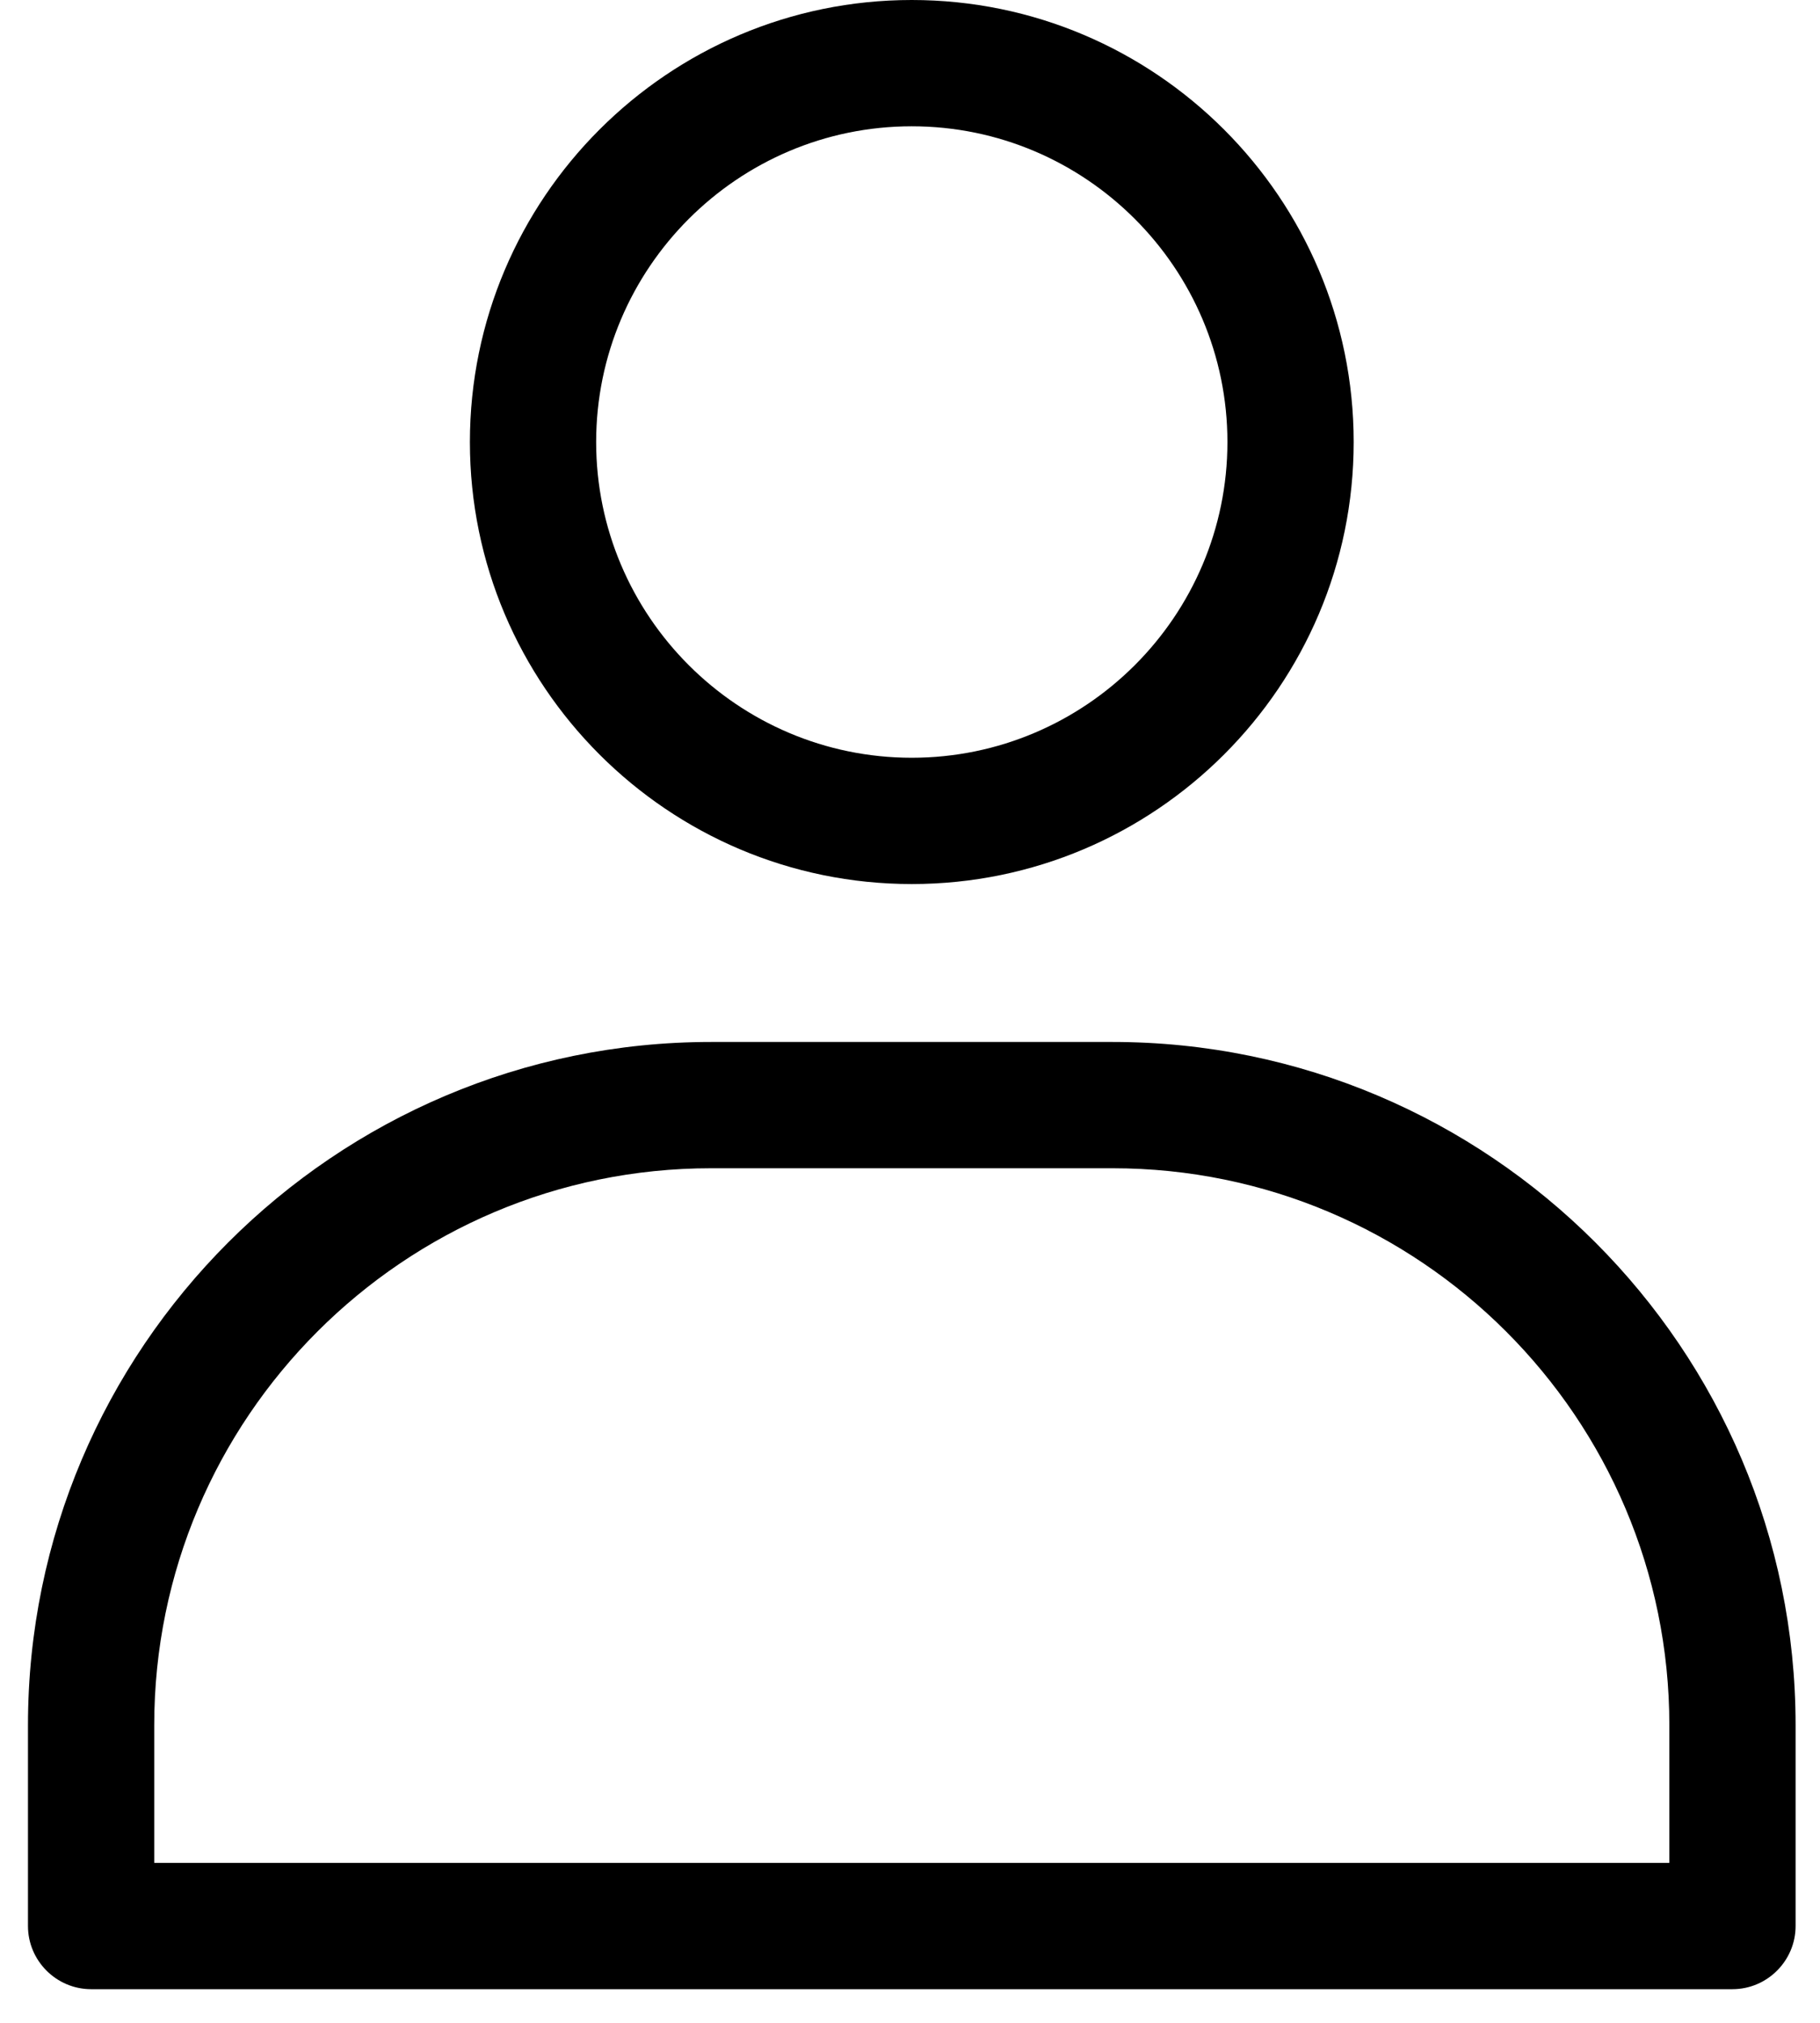
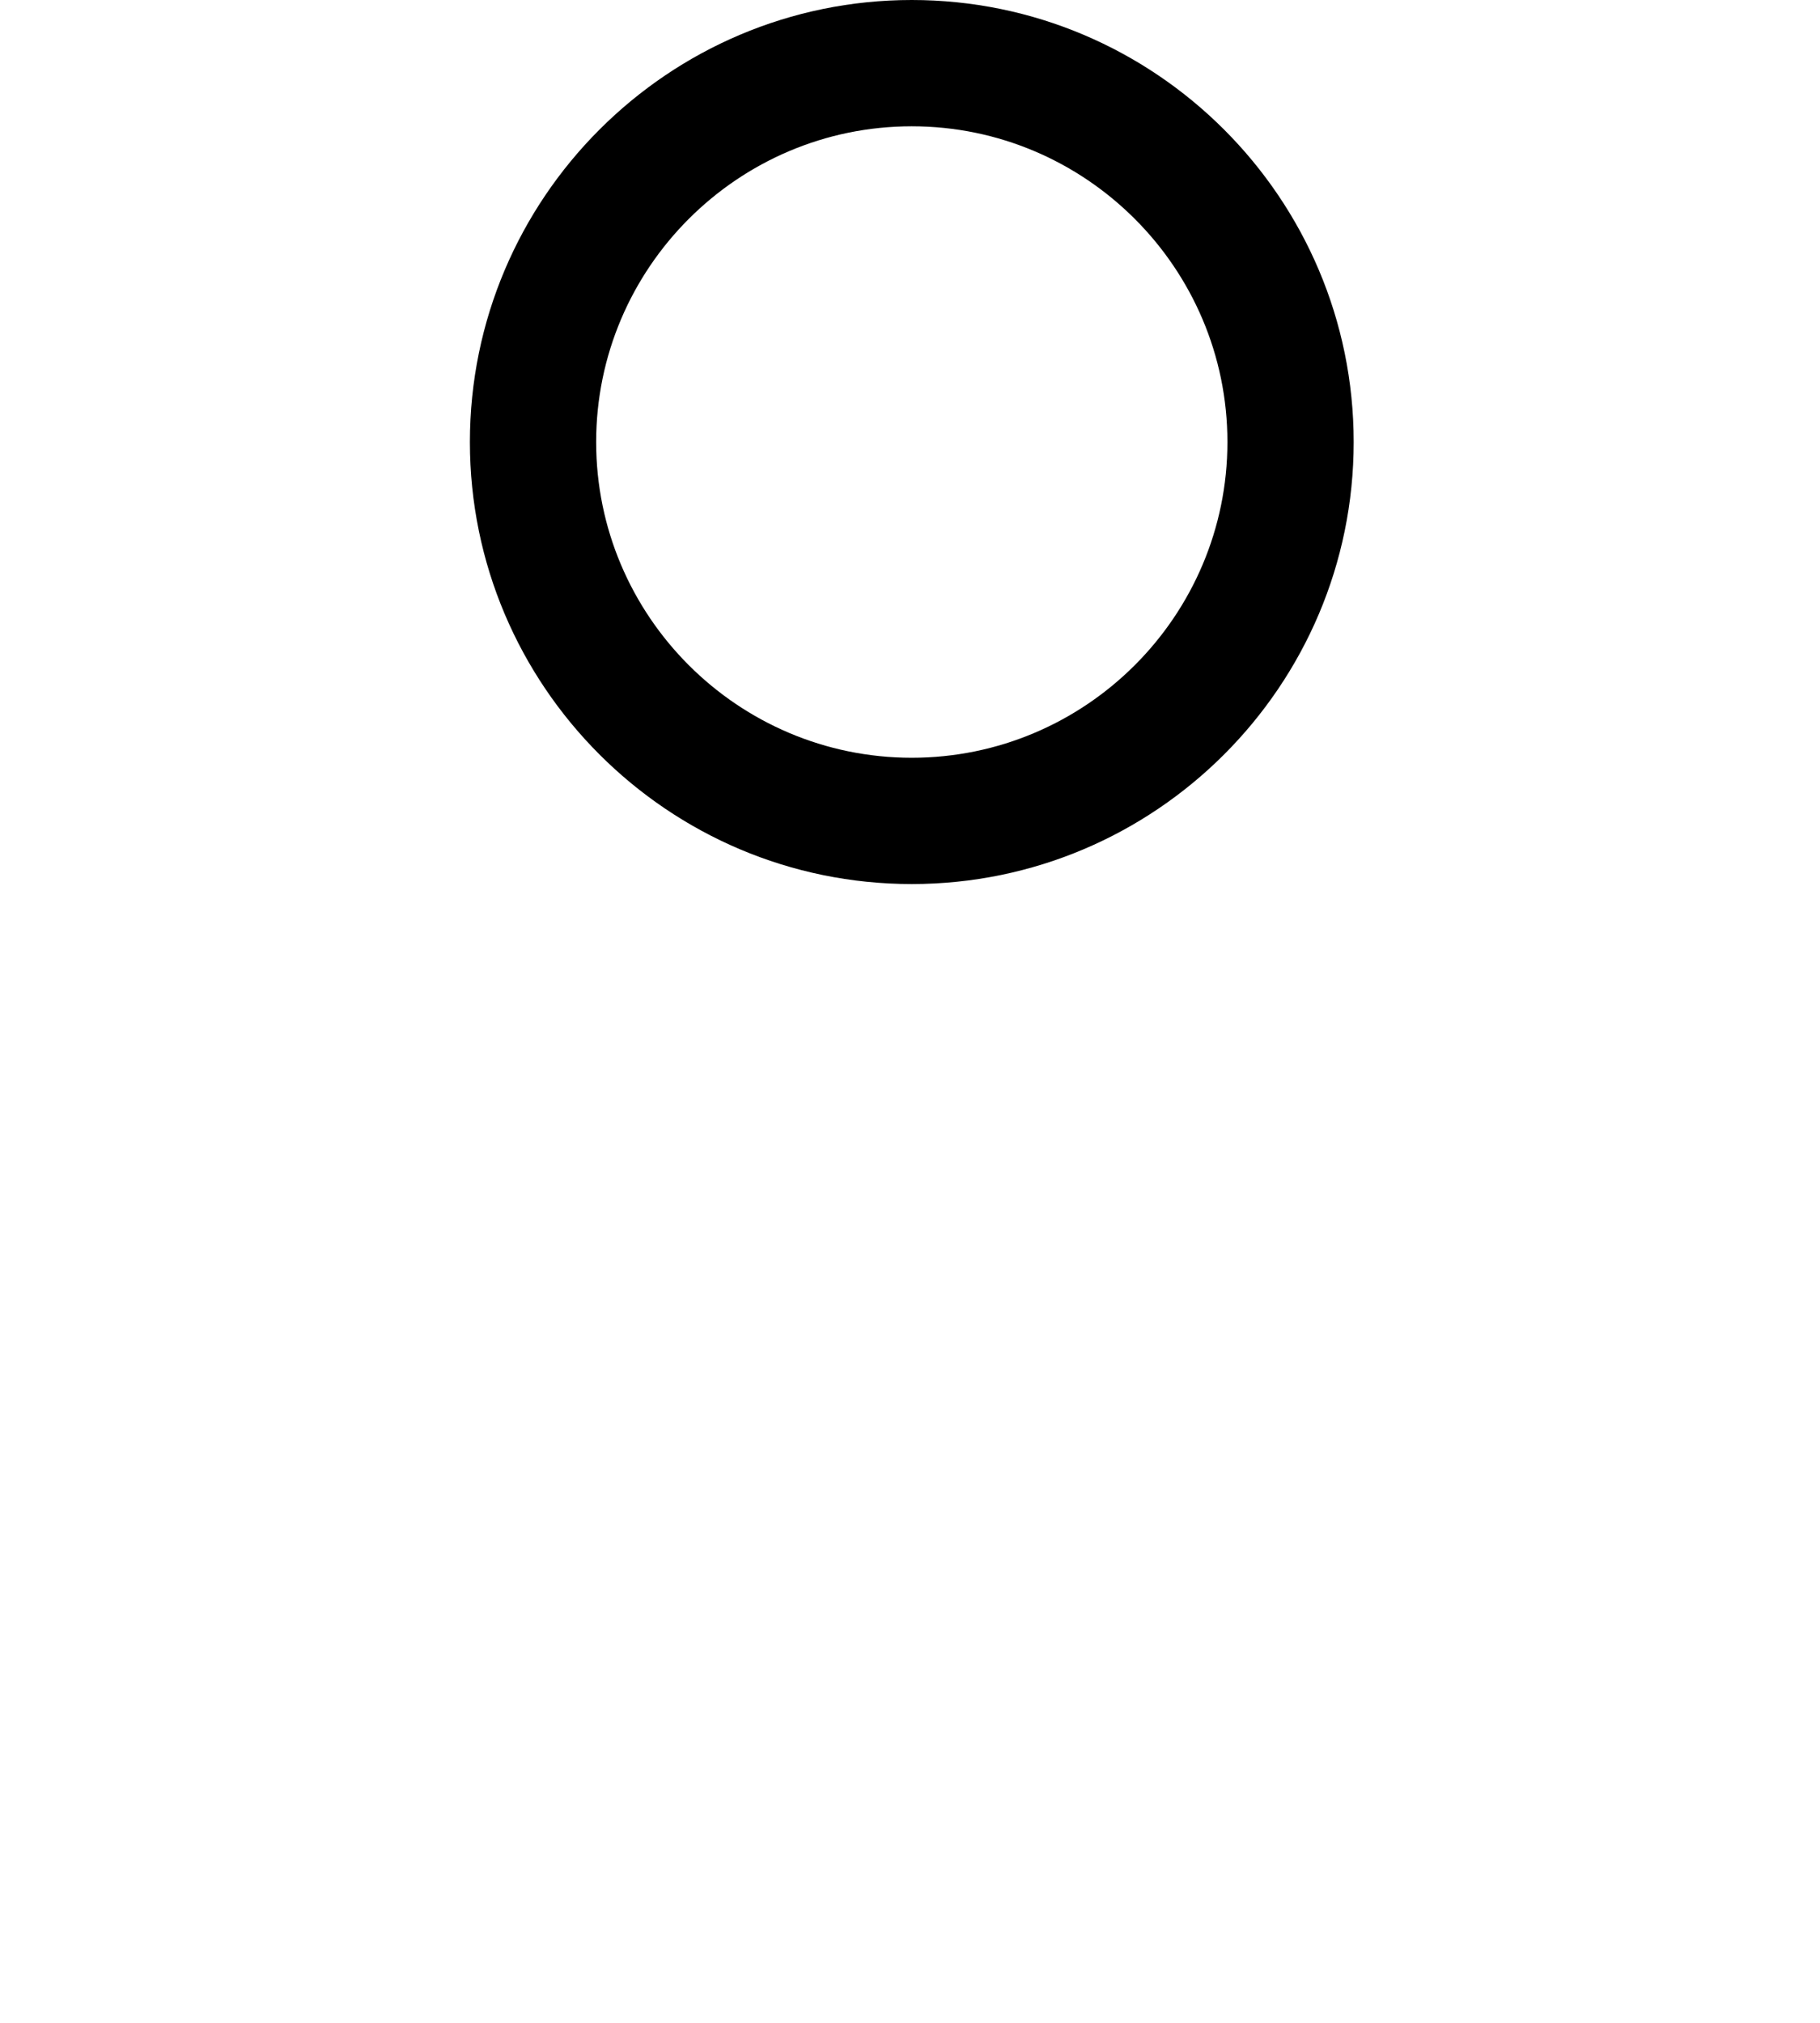
<svg xmlns="http://www.w3.org/2000/svg" width="27" height="30" viewBox="0 0 27 30" fill="none">
  <path d="M20.082 6.556C20.082 2.941 17.142 0 13.526 0C9.911 0 6.971 2.941 6.971 6.556C6.971 10.171 9.911 13.111 13.526 13.111C17.142 13.111 20.082 10.171 20.082 6.556ZM8.844 6.556C8.844 3.976 10.946 1.873 13.526 1.873C16.107 1.873 18.209 3.976 18.209 6.556C18.209 9.136 16.107 11.238 13.526 11.238C10.946 11.238 8.844 9.136 8.844 6.556Z" fill="black" />
-   <path d="M0.415 25.586V28.564C0.415 29.079 0.836 29.501 1.352 29.501H25.701C26.217 29.501 26.638 29.079 26.638 28.564V25.586C26.638 20 22.091 15.453 16.505 15.453H10.548C4.962 15.453 0.415 20 0.415 25.586ZM10.548 17.326H16.505C21.061 17.326 24.765 21.03 24.765 25.586V27.628H2.288V25.586C2.288 21.03 5.992 17.326 10.548 17.326Z" fill="black" />
</svg>